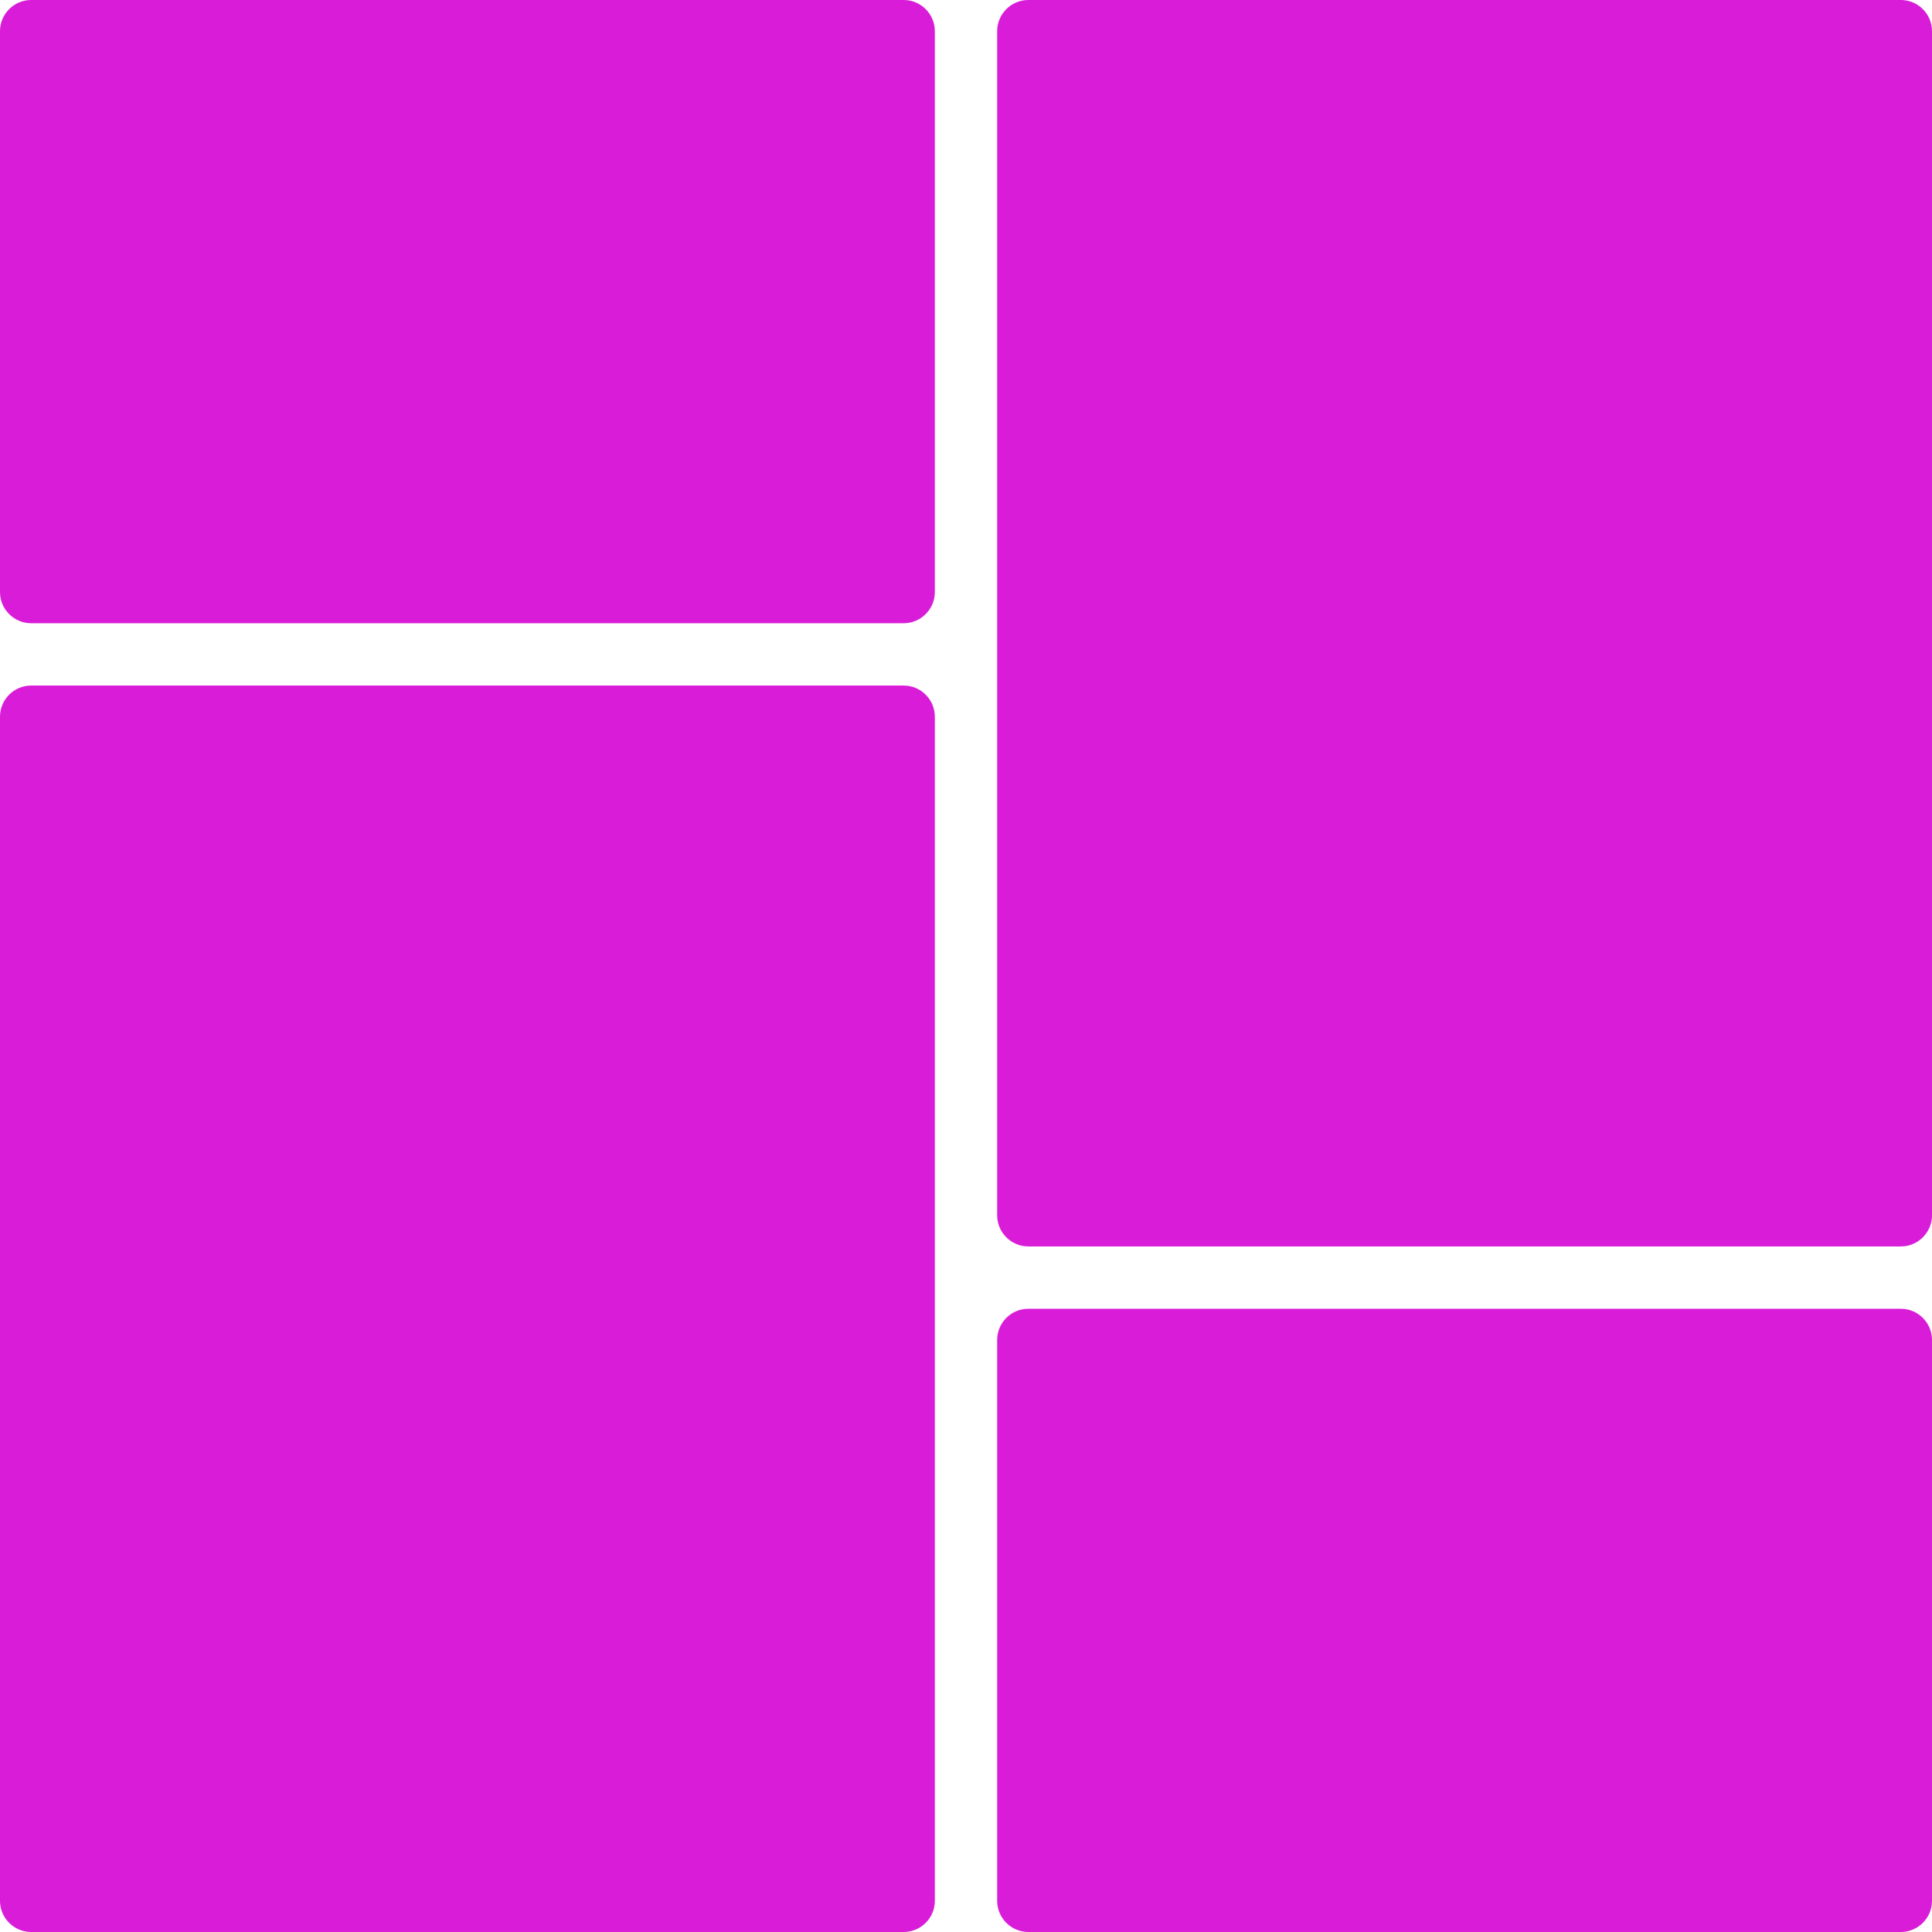
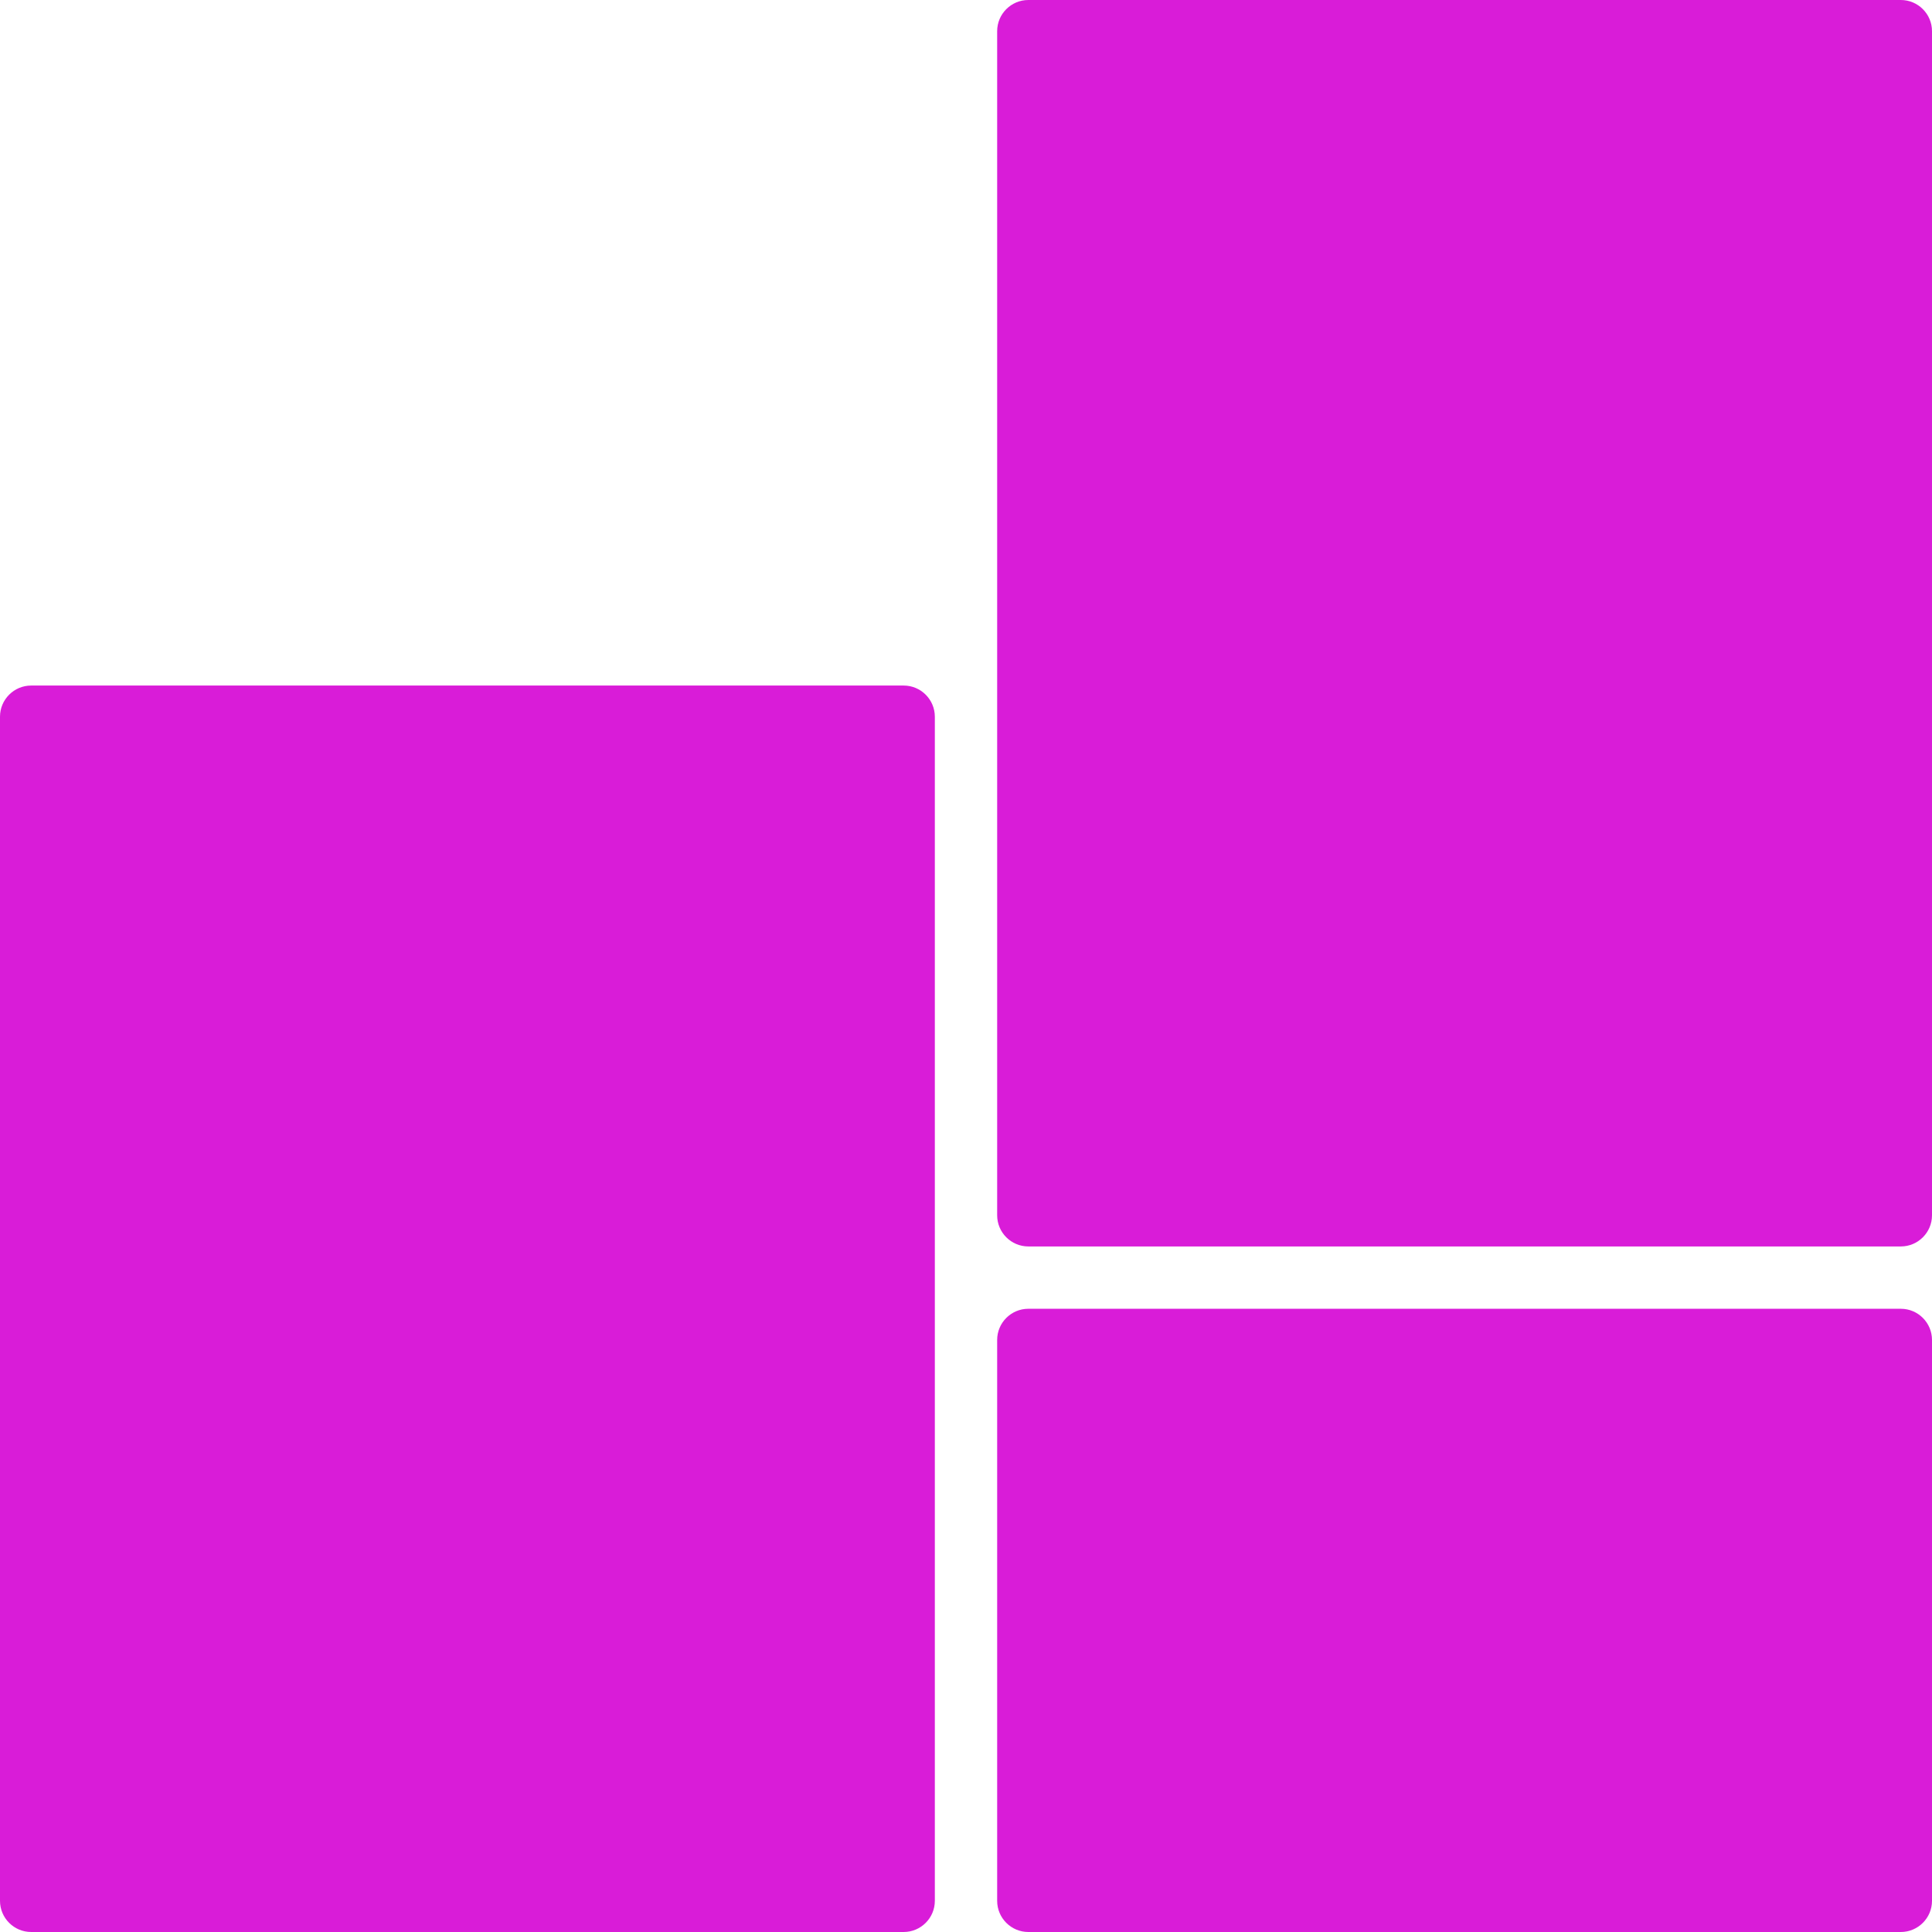
<svg xmlns="http://www.w3.org/2000/svg" fill="#000000" height="62" preserveAspectRatio="xMidYMid meet" version="1" viewBox="1.0 1.0 62.0 62.0" width="62" zoomAndPan="magnify">
  <g fill="#d91cd8" id="change1_1">
    <path d="M 34 41 L 62 41 C 62.551 41 63 40.551 63 40 L 63 2 C 63 1.449 62.551 1 62 1 L 34 1 C 33.449 1 33 1.449 33 2 L 33 40 C 33 40.551 33.449 41 34 41" fill="inherit" />
    <path d="M 34 63 L 62 63 C 62.551 63 63 62.551 63 62 L 63 44 C 63 43.449 62.551 43 62 43 L 34 43 C 33.449 43 33 43.449 33 44 L 33 62 C 33 62.551 33.449 63 34 63" fill="inherit" />
    <path d="M 2 63 L 30 63 C 30.551 63 31 62.551 31 62 L 31 24 C 31 23.449 30.551 23 30 23 L 2 23 C 1.449 23 1 23.449 1 24 L 1 62 C 1 62.551 1.449 63 2 63" fill="inherit" />
-     <path d="M 2 21 L 30 21 C 30.551 21 31 20.551 31 20 L 31 2 C 31 1.449 30.551 1 30 1 L 2 1 C 1.449 1 1 1.449 1 2 L 1 20 C 1 20.551 1.449 21 2 21" fill="inherit" />
  </g>
</svg>